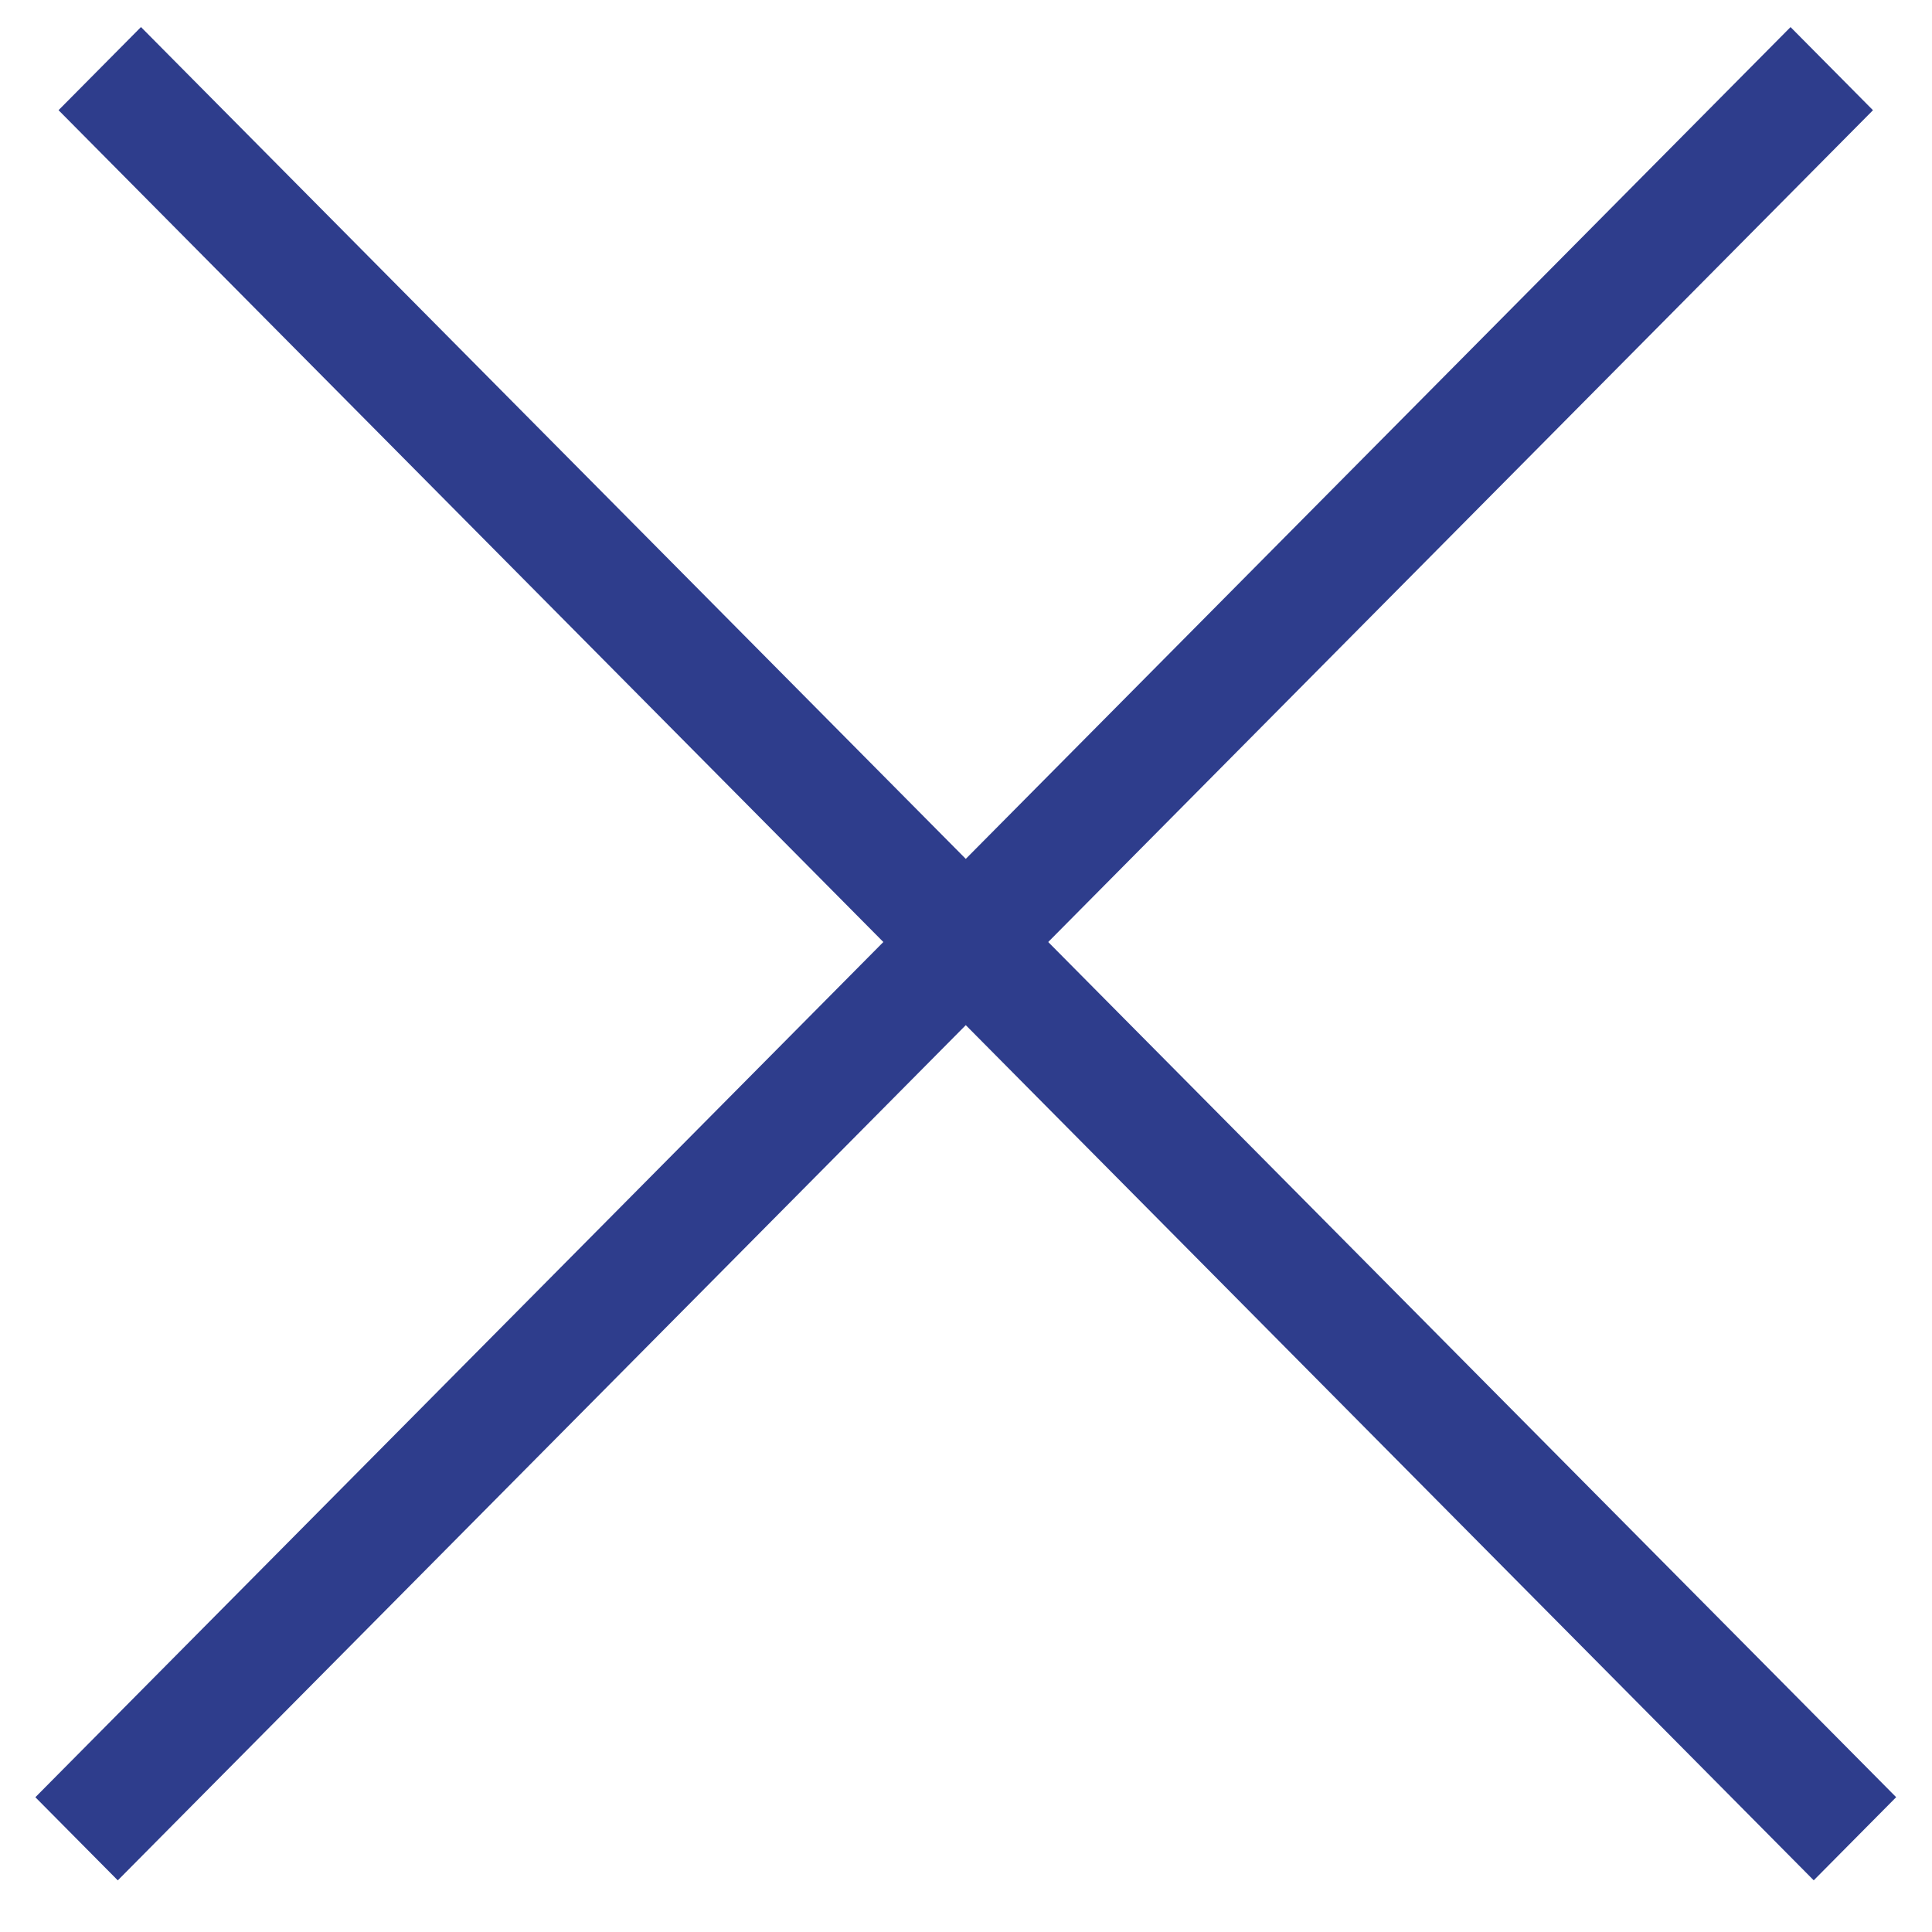
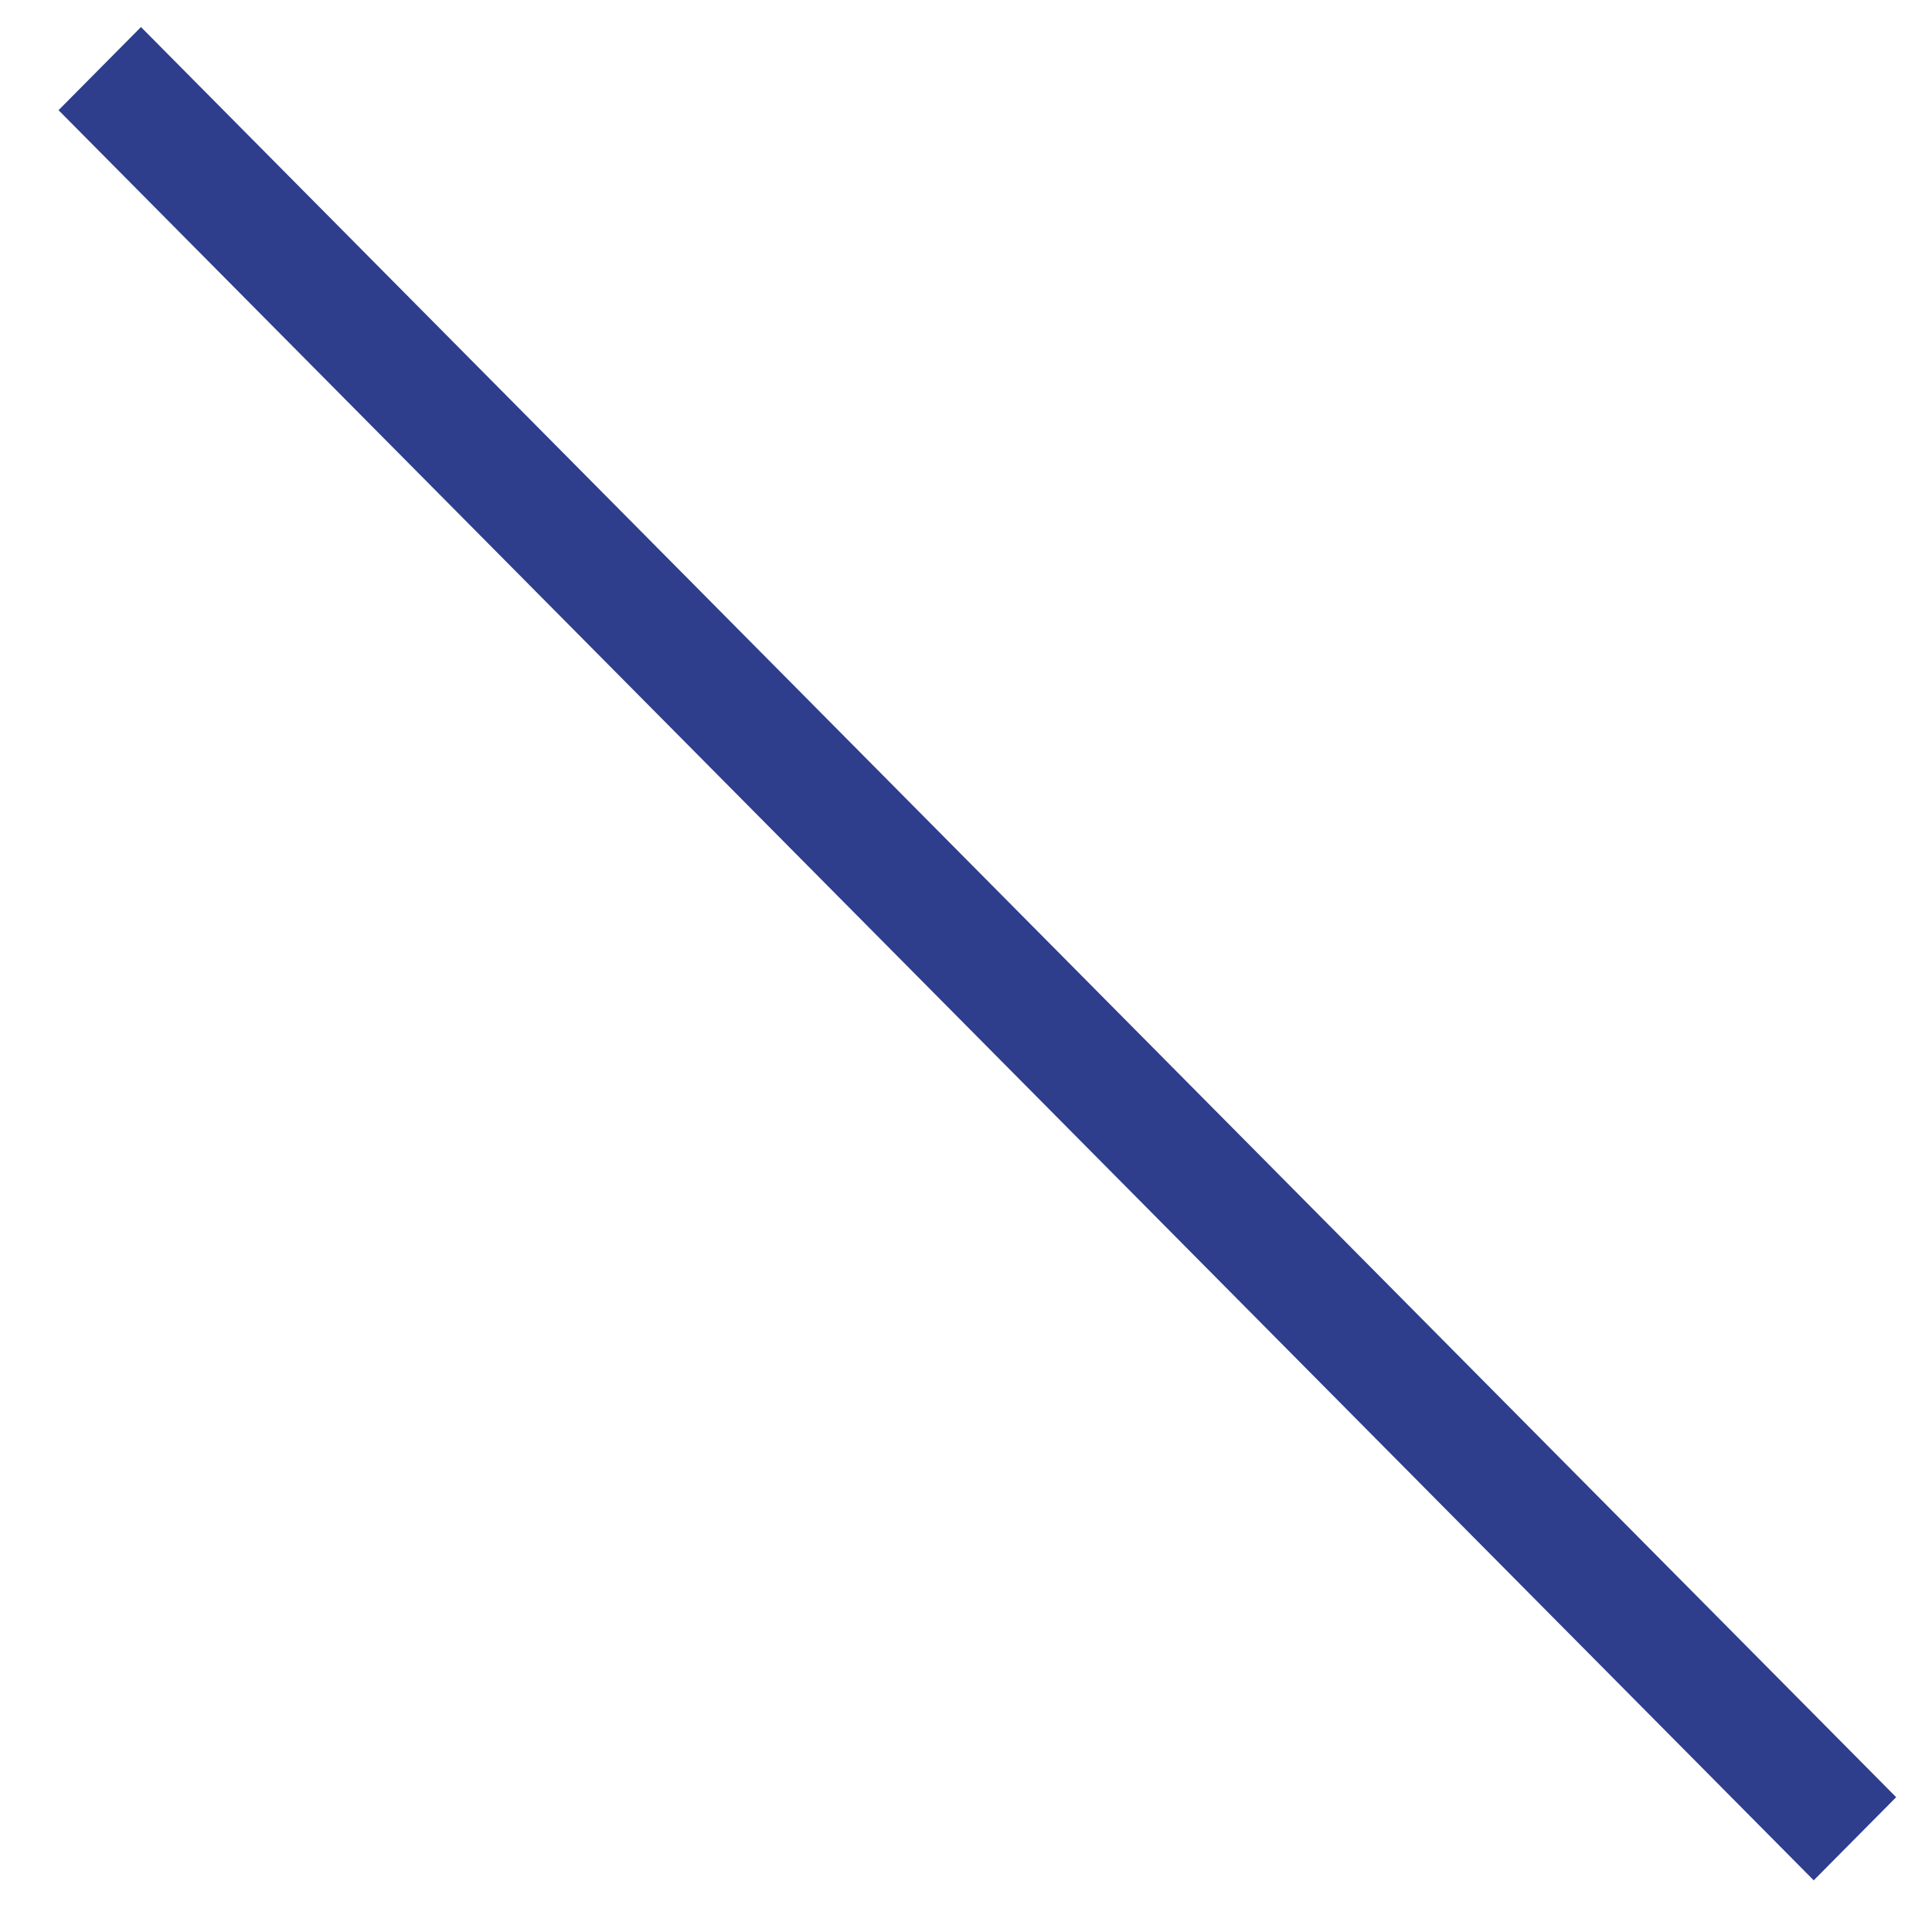
<svg xmlns="http://www.w3.org/2000/svg" width="33" height="33" viewBox="0 0 33 33" fill="none">
-   <line y1="-1" x2="42.585" y2="-1" transform="matrix(0.704 -0.71 0.704 0.71 2.012 32.118)" stroke="#2E3D8C" stroke-width="2" />
  <line y1="-1" x2="42.585" y2="-1" transform="matrix(0.704 0.71 -0.704 0.71 1 1.882)" stroke="#2E3D8C" stroke-width="2" />
</svg>